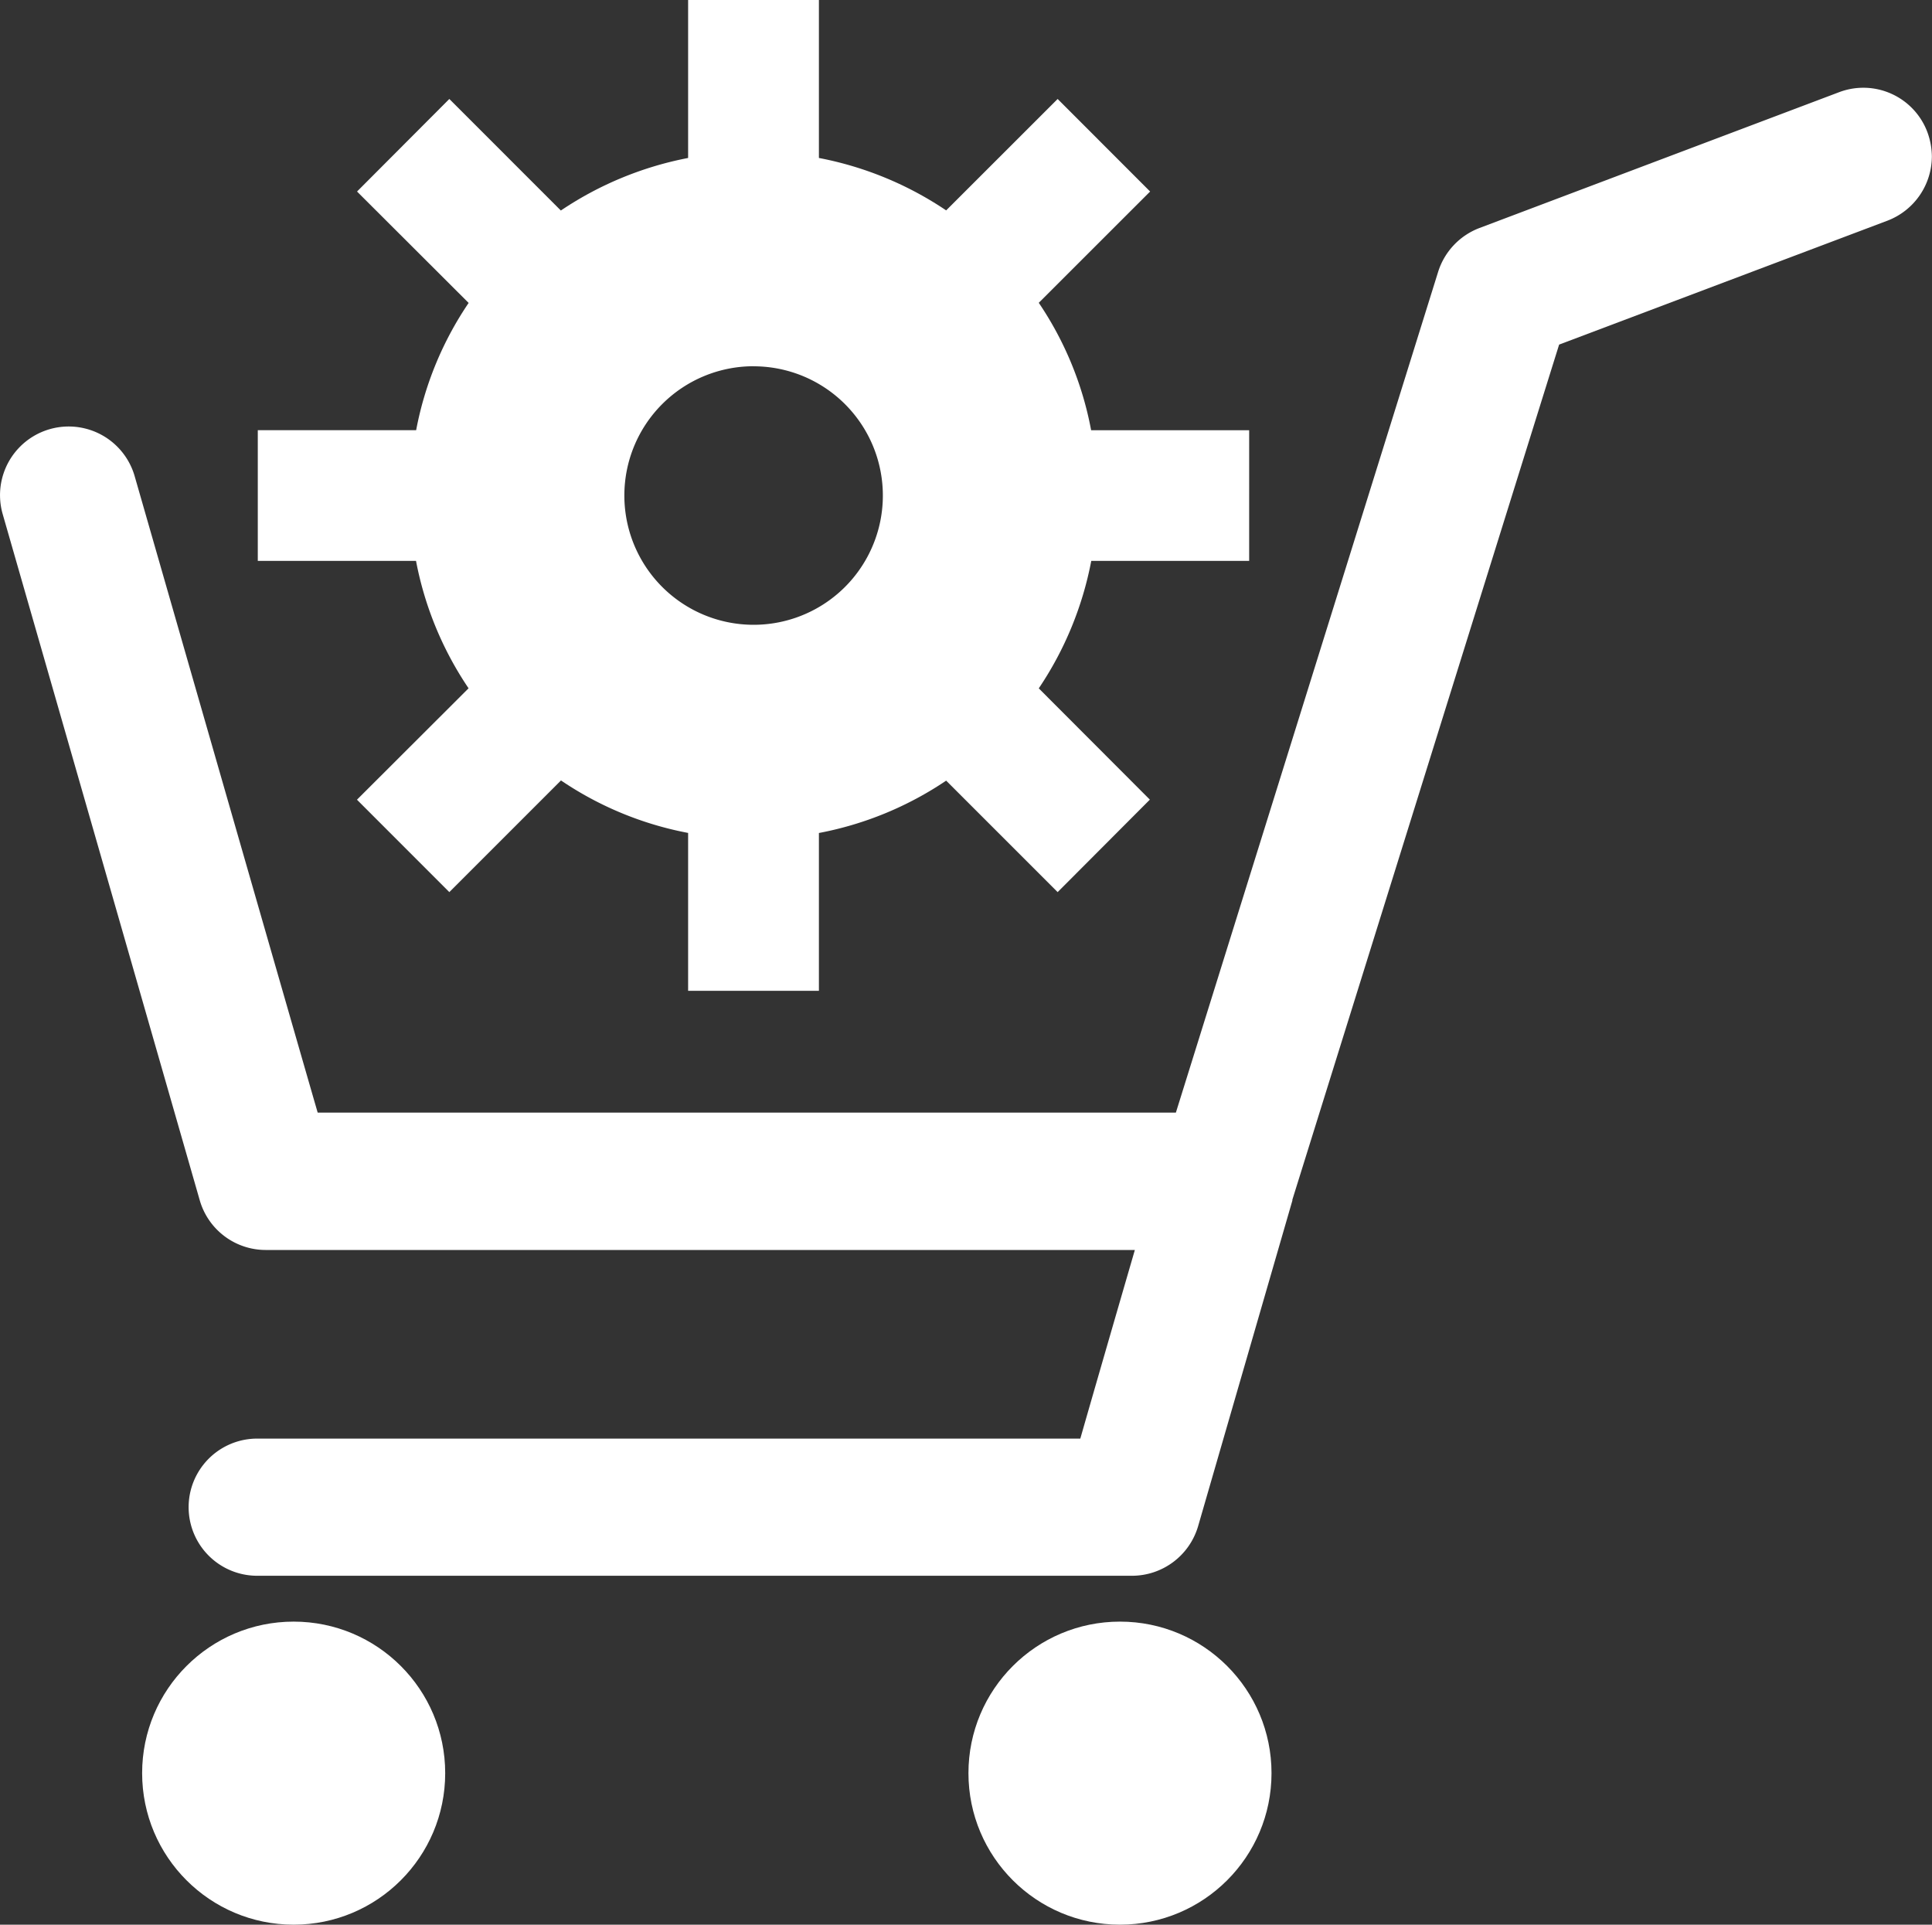
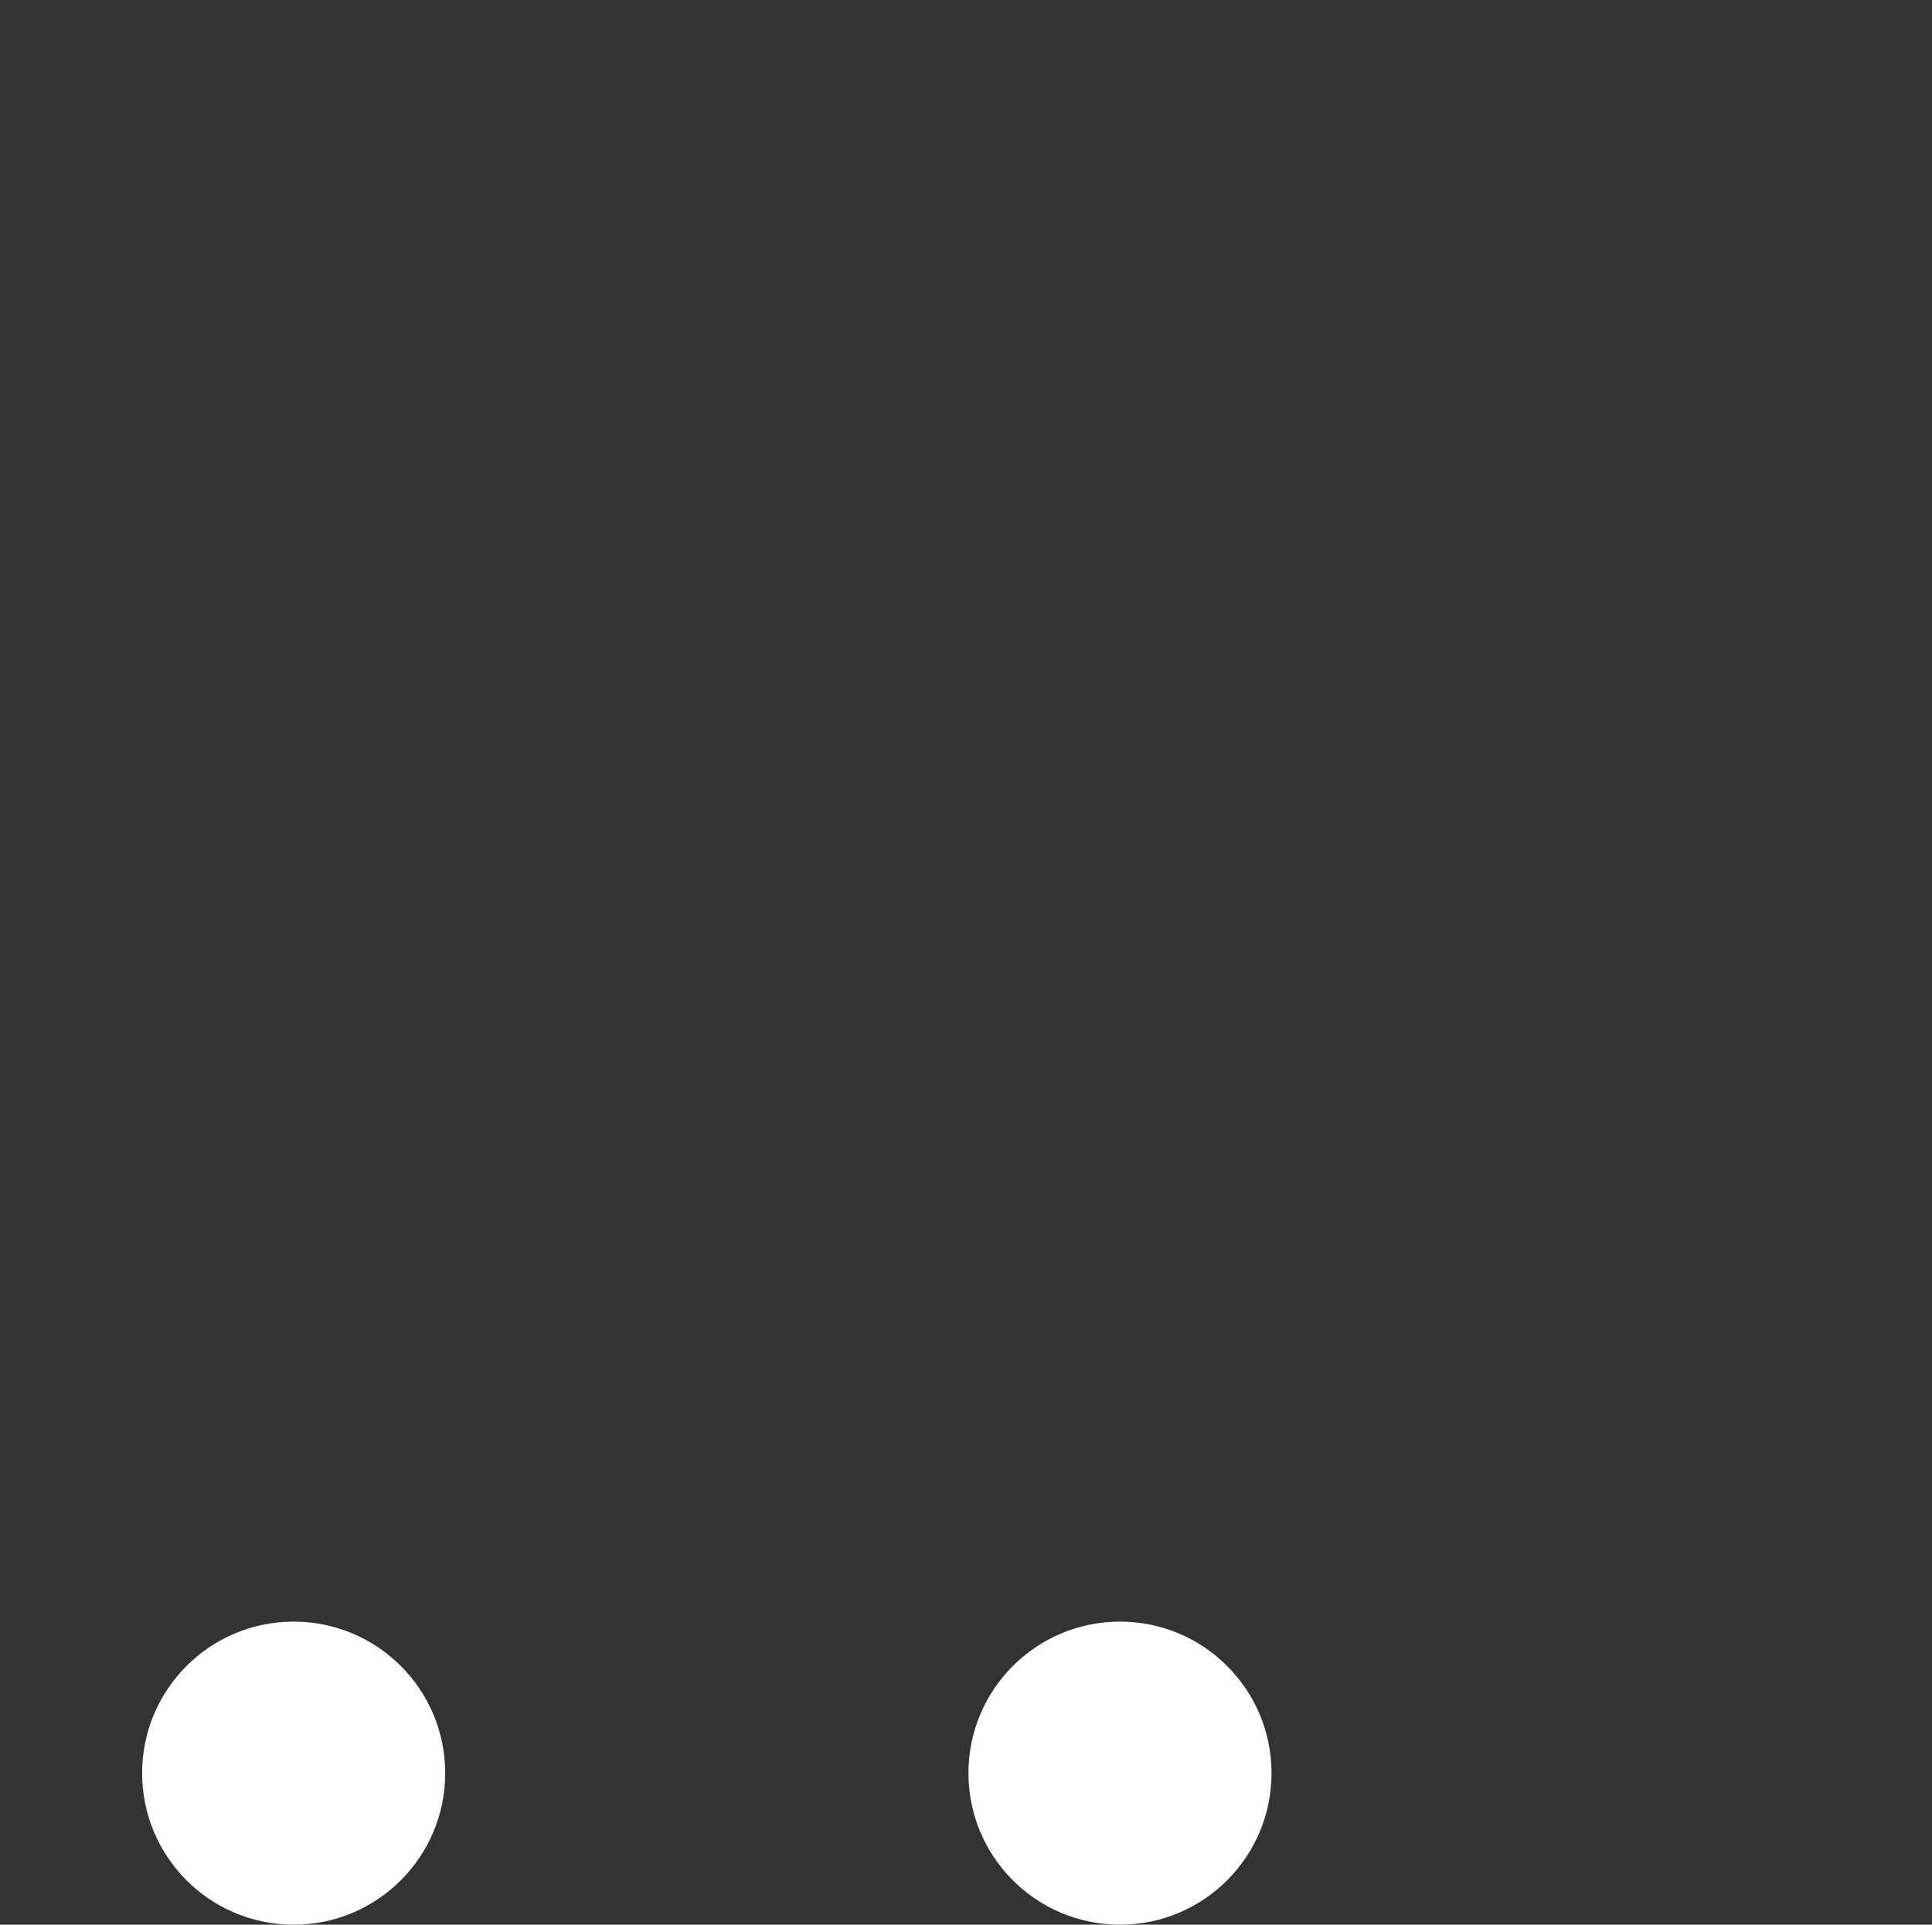
<svg xmlns="http://www.w3.org/2000/svg" width="30" height="29.887" viewBox="0 0 30 29.887">
  <rect x="0" y="0" width="30" height="29.887" fill="#333333" stroke="none" />
  <g id="custom-e-commerce-solutions" transform="translate(0.001 -0.947)">
    <g id="Group_8317" data-name="Group 8317" transform="translate(-0.001 0.947)">
      <g id="Group_8316" data-name="Group 8316" transform="translate(0 0)">
-         <path id="Path_9112" data-name="Path 9112" d="M70.246,11.635l-1.733,1.73L69.947,14.8l1.734-1.734a5.266,5.266,0,0,0,1.974.815v2.452h2.031V13.882a5.292,5.292,0,0,0,1.976-.813L79.393,14.8l1.432-1.436L79.1,11.636a5.325,5.325,0,0,0,.815-1.979h2.452V7.628H79.913A5.249,5.249,0,0,0,79.1,5.649l1.729-1.728L79.393,2.484l-1.731,1.73A5.322,5.322,0,0,0,75.686,3.4V.947H73.655V3.4a5.344,5.344,0,0,0-1.976.816L69.947,2.484,68.514,3.921l1.733,1.73a5.254,5.254,0,0,0-.815,1.976H66.973V9.657H69.43A5.291,5.291,0,0,0,70.246,11.635Zm4.426-5A2.007,2.007,0,1,1,72.665,8.64,2.007,2.007,0,0,1,74.672,6.634Z" transform="translate(-62.97 -0.947)" fill="#fff" />
-         <path id="Path_9113" data-name="Path 9113" d="M29.927,24.437a1.062,1.062,0,0,0-1.369-.62l-5.587,2.11a1.071,1.071,0,0,0-.641.681L18.258,39.663H4.932C4.547,38.336,2.09,29.78,2.09,29.78a1.066,1.066,0,0,0-2.049.59L3.1,41.022a1.066,1.066,0,0,0,1.021.774h13.5c-.291,1-.667,2.3-.847,2.929H3.993a1.065,1.065,0,0,0,0,2.13H17.574a1.071,1.071,0,0,0,1.028-.766l1.465-5.061s0-.009,0-.013c.106-.34,3.857-12.368,4.142-13.278l5.1-1.925a1.072,1.072,0,0,0,.688-1A1.123,1.123,0,0,0,29.927,24.437Z" transform="translate(0.001 -22.386)" fill="#fff" />
        <circle id="Ellipse_109" data-name="Ellipse 109" cx="2.353" cy="2.353" r="2.353" transform="translate(15.038 25.181)" fill="#fff" />
        <circle id="Ellipse_110" data-name="Ellipse 110" cx="2.353" cy="2.353" r="2.353" transform="translate(2.207 25.181)" fill="#fff" />
      </g>
    </g>
  </g>
</svg>